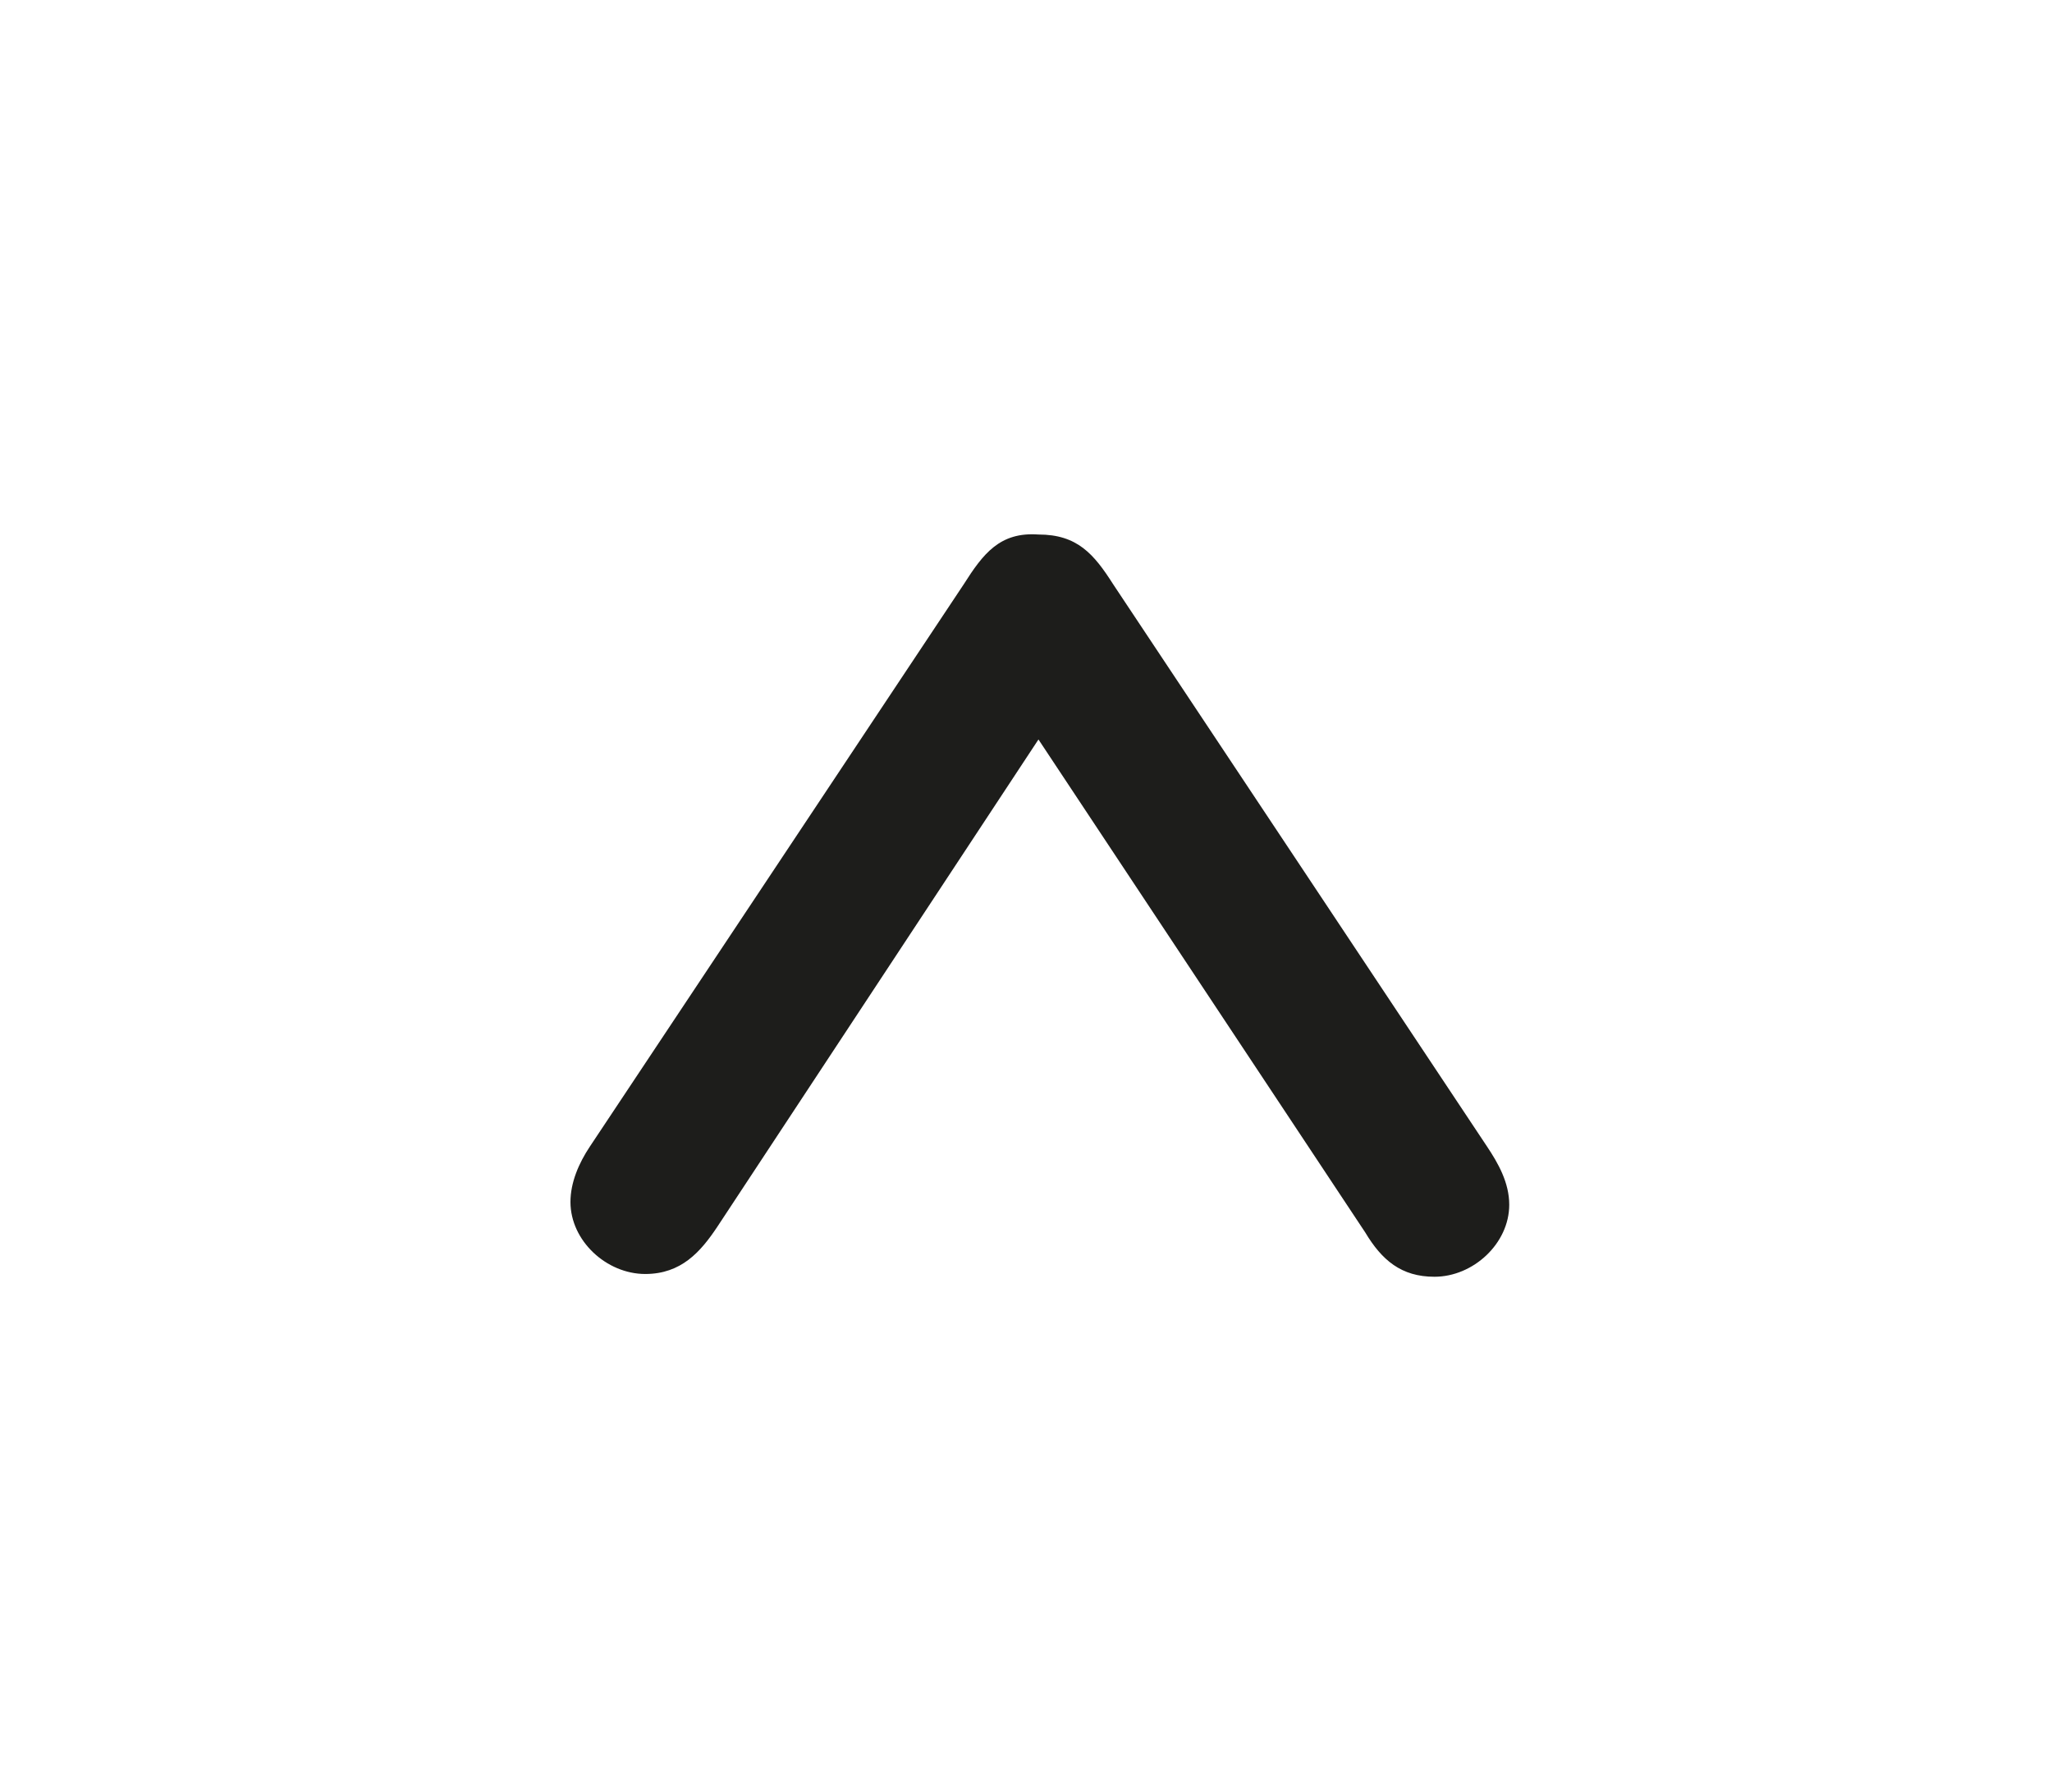
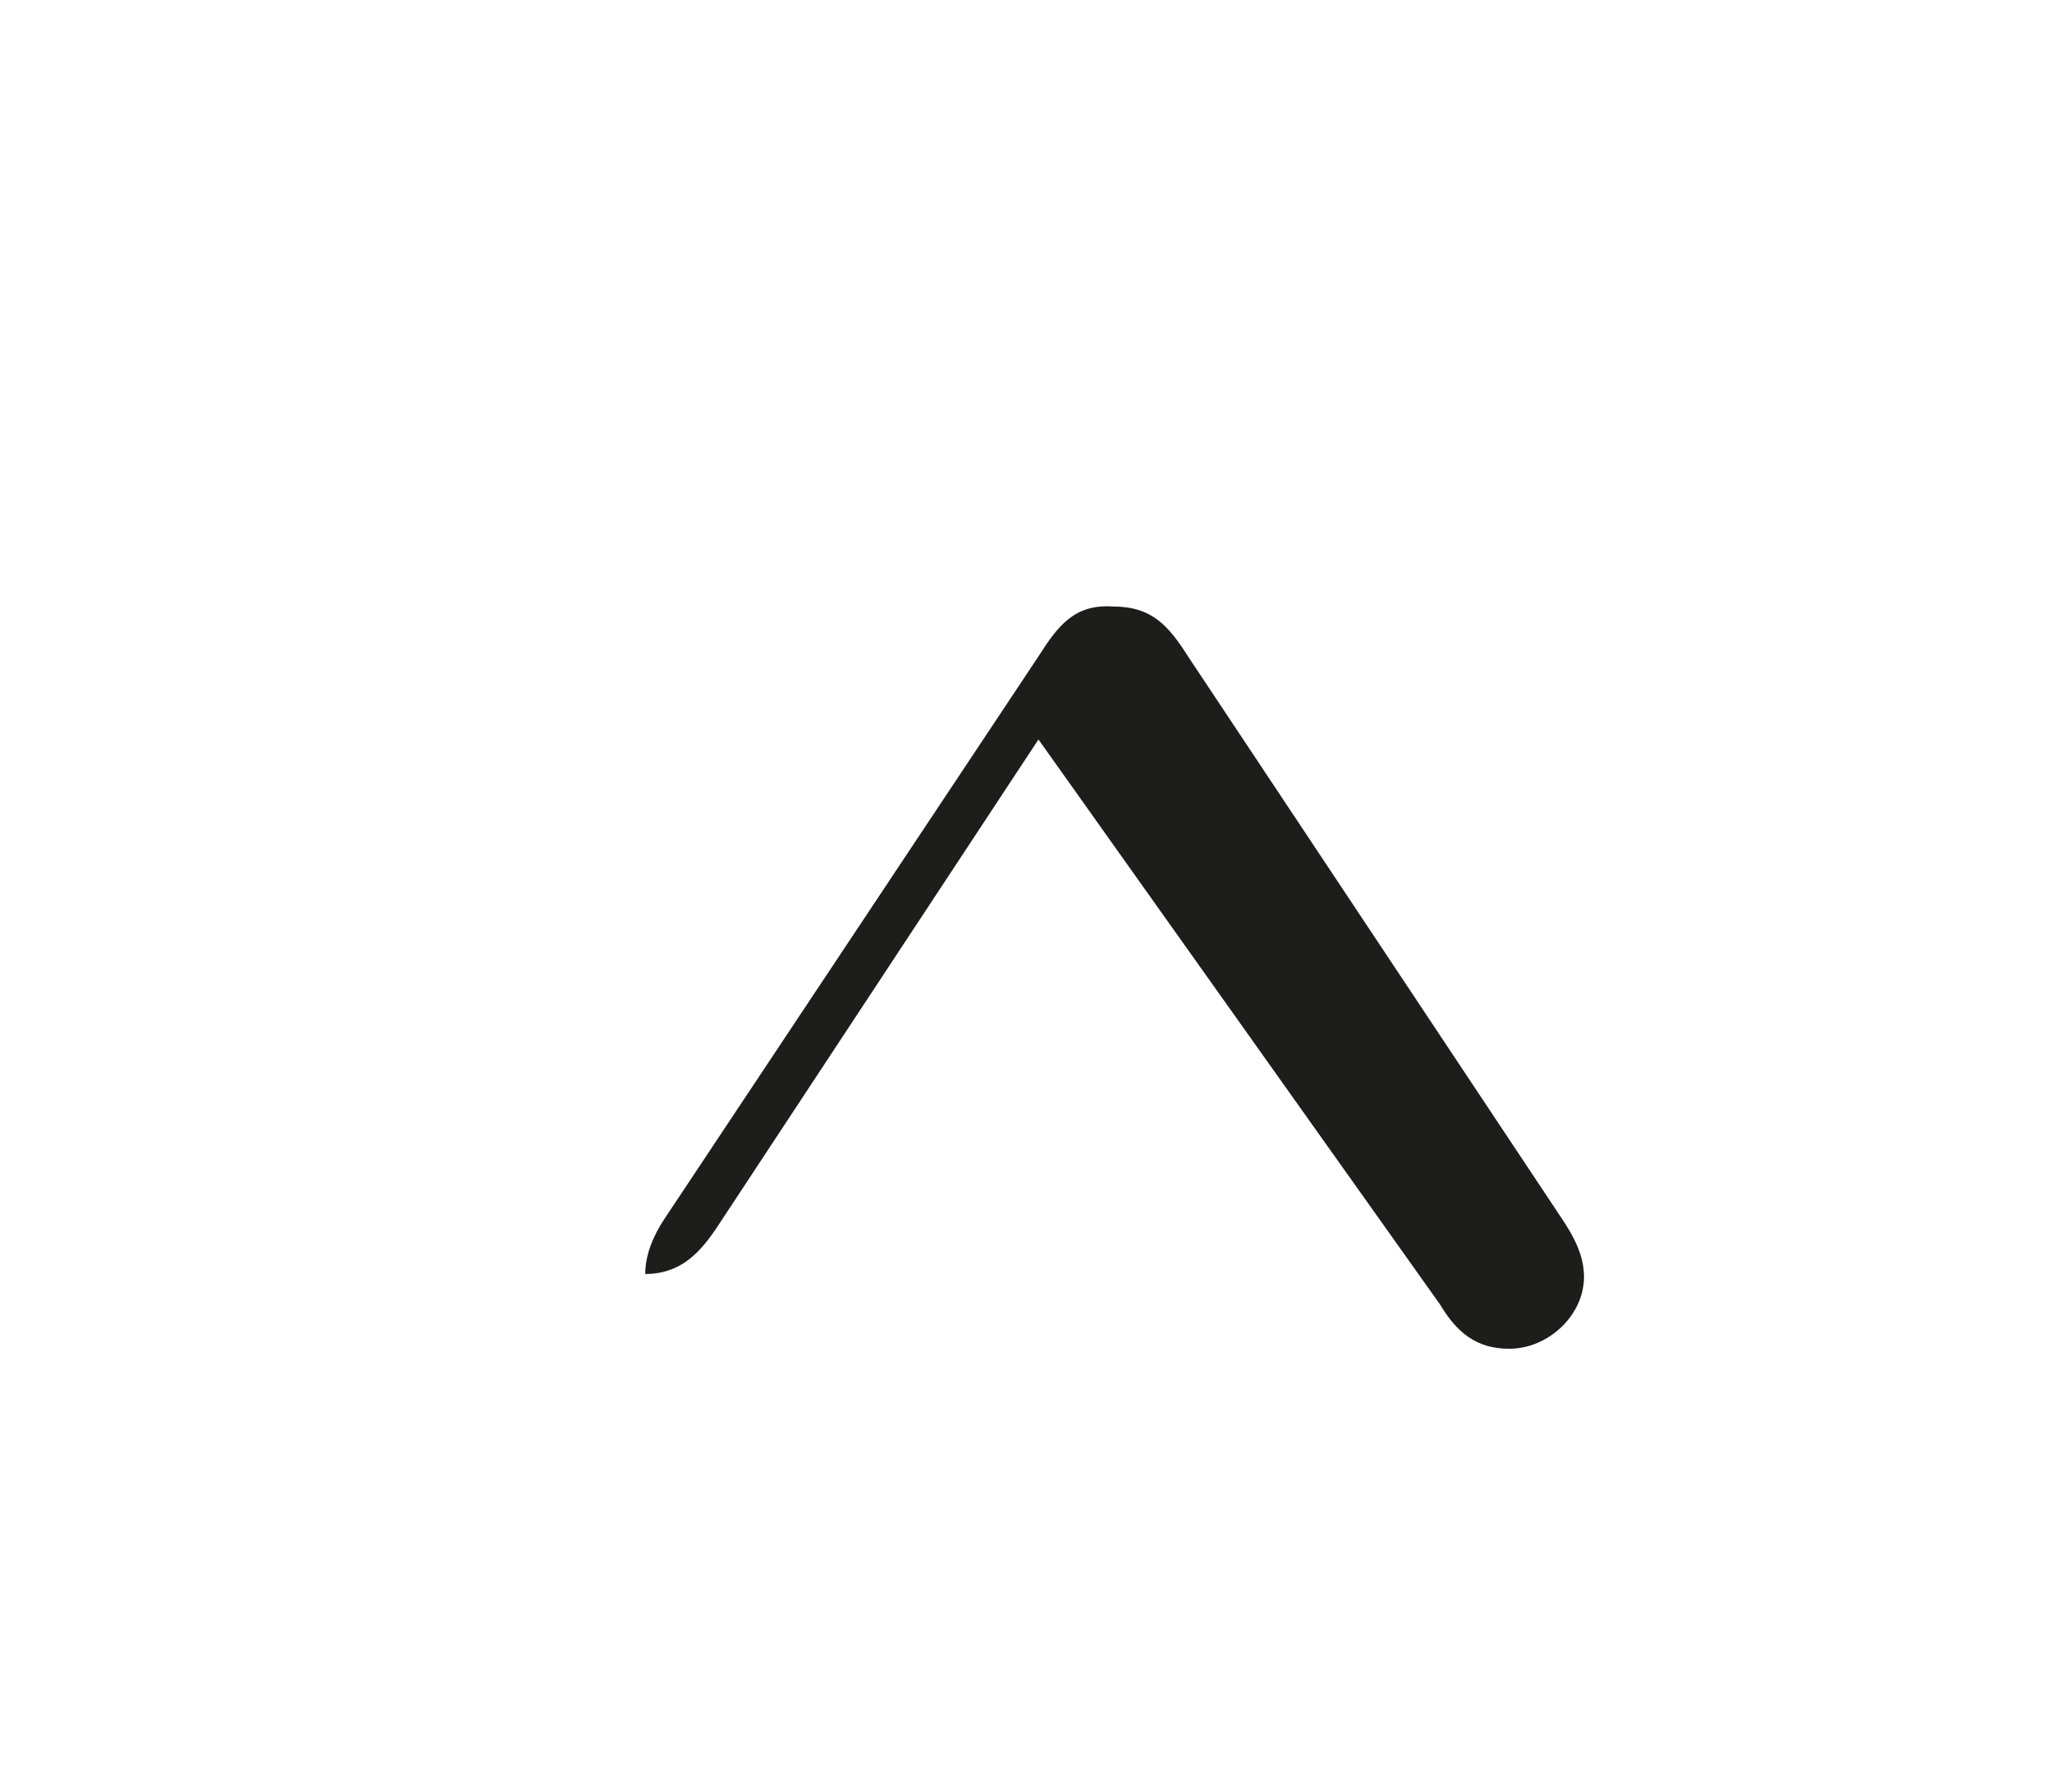
<svg xmlns="http://www.w3.org/2000/svg" version="1.1" id="Ebene_1" x="0px" y="0px" viewBox="0 0 74.1 64.7" style="enable-background:new 0 0 74.1 64.7;" xml:space="preserve">
  <style type="text/css">
	.st0{fill:#1D1D1B;}
</style>
  <g>
-     <path class="st0" d="M37.5,26.7L25.9,44.3c-0.6,0.9-1.3,1.7-2.6,1.7c-1.4,0-2.7-1.2-2.7-2.6c0-0.7,0.3-1.4,0.7-2l13.5-20.3   c0.7-1.1,1.3-1.9,2.7-1.8c1.4,0,2,0.7,2.7,1.8l13.5,20.3c0.4,0.6,0.8,1.3,0.8,2.1c0,1.4-1.3,2.6-2.7,2.6c-1.2,0-1.9-0.6-2.5-1.6   L37.5,26.7z" />
+     <path class="st0" d="M37.5,26.7L25.9,44.3c-0.6,0.9-1.3,1.7-2.6,1.7c0-0.7,0.3-1.4,0.7-2l13.5-20.3   c0.7-1.1,1.3-1.9,2.7-1.8c1.4,0,2,0.7,2.7,1.8l13.5,20.3c0.4,0.6,0.8,1.3,0.8,2.1c0,1.4-1.3,2.6-2.7,2.6c-1.2,0-1.9-0.6-2.5-1.6   L37.5,26.7z" />
  </g>
</svg>